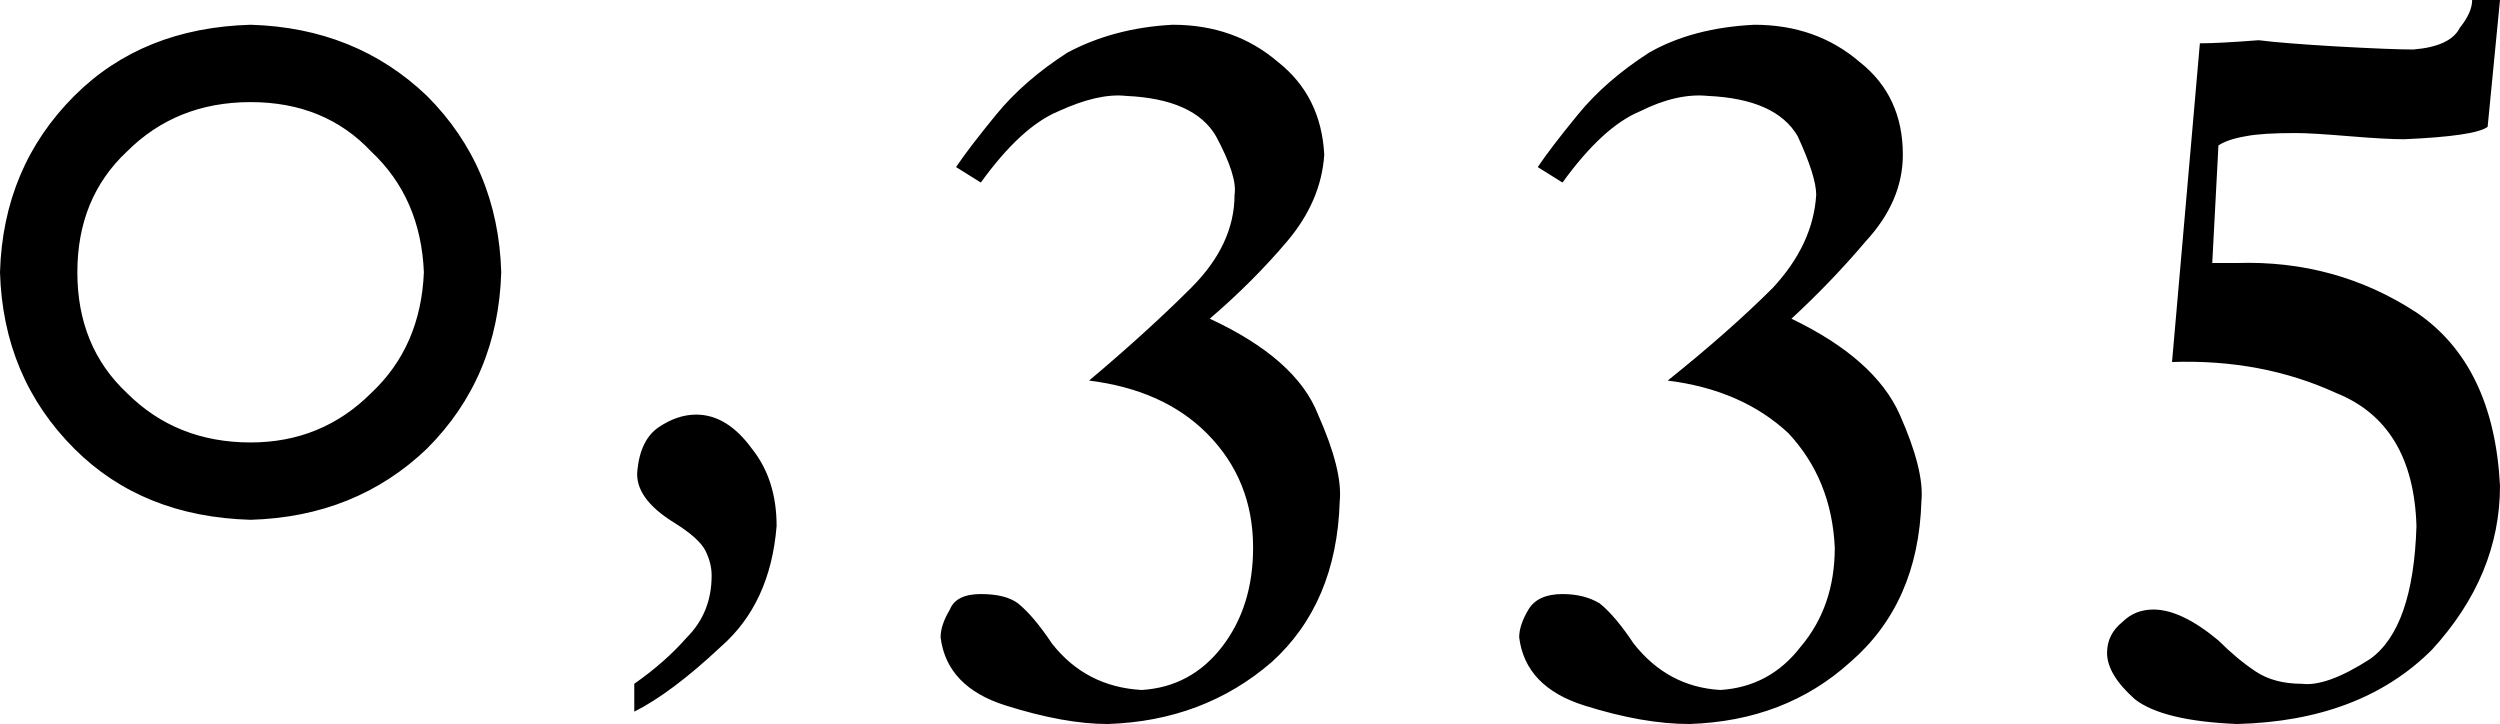
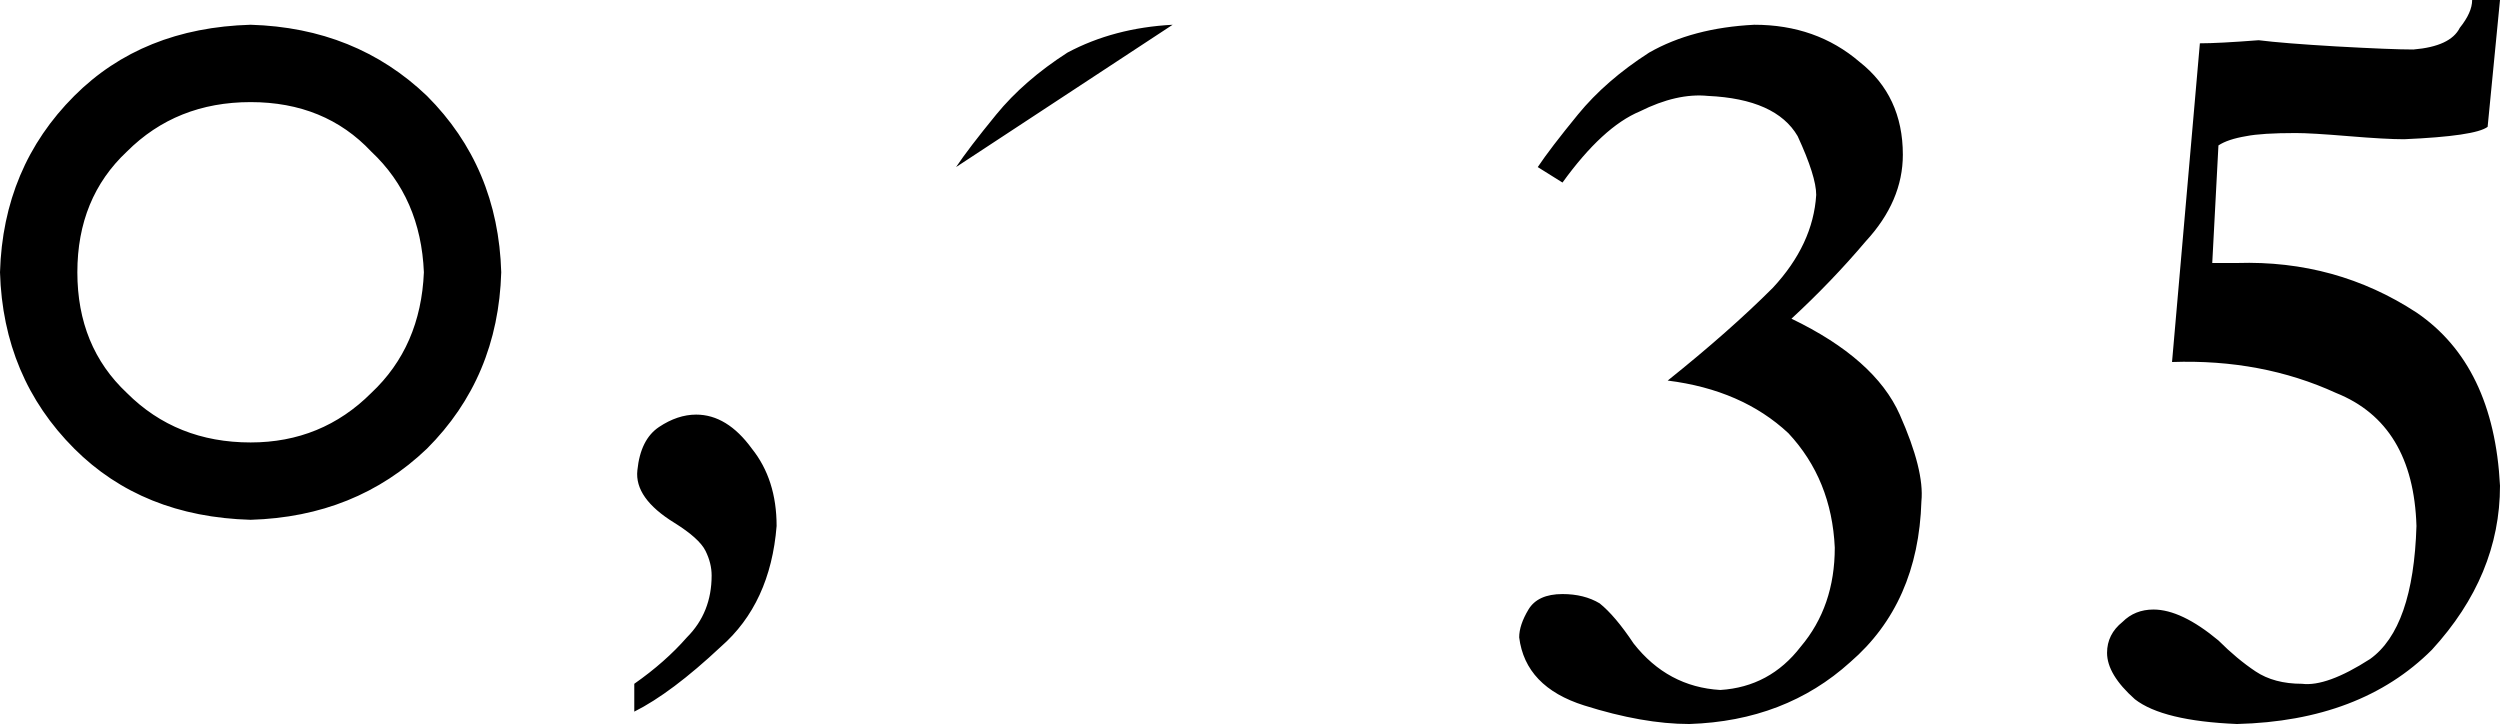
<svg xmlns="http://www.w3.org/2000/svg" height="11.7px" width="40.4px">
  <g transform="matrix(1.0, 0.0, 0.0, 1.0, 0.0, 0.0)">
-     <path d="M40.4 0.0 L40.2 2.05 Q40.0 2.2 38.85 2.25 38.55 2.25 37.95 2.2 37.35 2.15 37.1 2.15 36.55 2.15 36.3 2.2 36.0 2.25 35.85 2.35 L35.75 4.25 Q35.95 4.25 36.15 4.25 37.75 4.2 39.05 5.05 40.3 5.9 40.4 7.85 40.4 9.3 39.3 10.5 38.15 11.65 36.15 11.7 34.95 11.65 34.5 11.3 34.05 10.9 34.05 10.55 34.05 10.25 34.3 10.05 34.5 9.85 34.8 9.85 35.25 9.85 35.85 10.35 36.15 10.65 36.45 10.85 36.75 11.05 37.2 11.05 37.6 11.1 38.3 10.65 39.0 10.15 39.05 8.5 39.0 6.85 37.75 6.35 36.55 5.8 35.1 5.85 L35.55 0.7 Q35.85 0.7 36.5 0.65 36.9 0.7 37.75 0.75 38.65 0.8 39.0 0.8 39.6 0.75 39.75 0.45 39.95 0.2 39.95 0.0 L40.4 0.0 M28.35 0.4 Q29.35 0.4 30.05 1.0 30.75 1.55 30.75 2.5 30.75 3.25 30.15 3.9 29.6 4.55 28.95 5.15 30.3 5.8 30.7 6.7 31.1 7.6 31.05 8.1 31.0 9.75 29.9 10.7 28.85 11.65 27.3 11.7 26.55 11.7 25.6 11.4 24.65 11.1 24.55 10.3 24.55 10.1 24.7 9.85 24.85 9.6 25.25 9.6 25.6 9.6 25.85 9.75 26.1 9.95 26.4 10.4 26.95 11.1 27.8 11.15 28.6 11.1 29.1 10.45 29.65 9.8 29.65 8.85 29.6 7.75 28.9 7.0 28.15 6.3 26.95 6.15 27.95 5.35 28.65 4.65 29.3 3.95 29.35 3.15 29.35 2.85 29.05 2.2 28.7 1.6 27.6 1.55 27.1 1.5 26.5 1.8 25.9 2.05 25.25 2.95 L24.85 2.7 Q25.05 2.4 25.5 1.85 25.95 1.3 26.65 0.85 27.35 0.45 28.35 0.4 M18.95 0.4 Q19.95 0.4 20.65 1.0 21.35 1.55 21.4 2.5 21.35 3.25 20.8 3.9 20.25 4.55 19.55 5.15 20.95 5.8 21.3 6.7 21.7 7.6 21.65 8.1 21.6 9.75 20.55 10.7 19.45 11.65 17.9 11.7 17.2 11.7 16.25 11.4 15.3 11.1 15.2 10.3 15.2 10.1 15.35 9.85 15.45 9.6 15.85 9.6 16.25 9.6 16.45 9.75 16.7 9.95 17.0 10.4 17.55 11.1 18.45 11.15 19.25 11.1 19.75 10.45 20.25 9.8 20.25 8.85 20.25 7.75 19.5 7.0 18.8 6.3 17.6 6.15 18.55 5.35 19.25 4.65 19.95 3.95 19.95 3.15 20.0 2.85 19.65 2.2 19.3 1.6 18.2 1.55 17.75 1.5 17.1 1.8 16.5 2.05 15.85 2.95 L15.45 2.7 Q15.65 2.4 16.1 1.85 16.55 1.3 17.25 0.85 18.0 0.45 18.95 0.4 M4.05 0.4 Q5.75 0.45 6.9 1.55 8.05 2.7 8.1 4.4 8.05 6.1 6.9 7.25 5.75 8.35 4.05 8.4 2.3 8.35 1.2 7.25 0.05 6.1 0.0 4.4 0.05 2.7 1.2 1.55 2.3 0.45 4.05 0.4 M4.05 7.15 Q5.2 7.15 6.0 6.35 6.8 5.6 6.85 4.4 6.8 3.2 6.0 2.45 5.25 1.65 4.05 1.65 2.85 1.65 2.05 2.45 1.25 3.2 1.25 4.4 1.25 5.6 2.05 6.35 2.85 7.15 4.05 7.15 M11.25 6.7 Q11.75 6.7 12.15 7.25 12.55 7.75 12.55 8.5 12.45 9.75 11.65 10.45 10.85 11.2 10.25 11.5 L10.25 11.05 Q10.75 10.7 11.1 10.3 11.5 9.9 11.5 9.3 11.5 9.1 11.4 8.9 11.3 8.7 10.9 8.45 10.25 8.05 10.3 7.6 10.35 7.1 10.65 6.9 10.95 6.7 11.25 6.7" fill="#000000" fill-rule="evenodd" stroke="none" />
+     <path d="M40.4 0.0 L40.2 2.05 Q40.0 2.2 38.85 2.25 38.55 2.25 37.95 2.2 37.35 2.15 37.1 2.15 36.55 2.15 36.3 2.2 36.0 2.25 35.85 2.35 L35.75 4.25 Q35.95 4.25 36.15 4.25 37.75 4.2 39.05 5.05 40.3 5.9 40.4 7.85 40.4 9.3 39.3 10.5 38.15 11.65 36.15 11.7 34.95 11.65 34.5 11.3 34.05 10.9 34.05 10.55 34.05 10.25 34.3 10.05 34.5 9.85 34.8 9.85 35.25 9.85 35.85 10.35 36.15 10.65 36.45 10.85 36.75 11.05 37.2 11.05 37.6 11.1 38.3 10.65 39.0 10.15 39.05 8.5 39.0 6.85 37.75 6.35 36.55 5.8 35.1 5.85 L35.55 0.7 Q35.85 0.7 36.5 0.65 36.9 0.7 37.75 0.75 38.65 0.8 39.0 0.8 39.6 0.75 39.75 0.45 39.95 0.2 39.95 0.0 L40.4 0.0 M28.35 0.4 Q29.35 0.4 30.05 1.0 30.75 1.55 30.75 2.5 30.75 3.25 30.15 3.9 29.6 4.55 28.95 5.15 30.3 5.8 30.7 6.7 31.1 7.6 31.05 8.1 31.0 9.75 29.9 10.7 28.85 11.65 27.3 11.7 26.55 11.7 25.6 11.4 24.65 11.1 24.55 10.3 24.55 10.1 24.7 9.85 24.85 9.6 25.25 9.6 25.6 9.6 25.85 9.75 26.1 9.95 26.4 10.4 26.95 11.1 27.8 11.15 28.6 11.1 29.1 10.45 29.65 9.8 29.65 8.85 29.6 7.75 28.9 7.0 28.15 6.3 26.95 6.15 27.95 5.35 28.65 4.65 29.3 3.95 29.35 3.15 29.35 2.85 29.05 2.2 28.7 1.6 27.6 1.55 27.1 1.5 26.5 1.8 25.9 2.05 25.25 2.95 L24.85 2.7 Q25.05 2.4 25.5 1.85 25.95 1.3 26.65 0.85 27.35 0.45 28.35 0.4 M18.95 0.4 L15.45 2.7 Q15.65 2.4 16.1 1.85 16.55 1.3 17.25 0.85 18.0 0.45 18.95 0.4 M4.05 0.4 Q5.75 0.45 6.9 1.55 8.05 2.7 8.1 4.4 8.05 6.1 6.9 7.25 5.75 8.35 4.05 8.4 2.3 8.35 1.2 7.25 0.05 6.1 0.0 4.4 0.05 2.7 1.2 1.55 2.3 0.45 4.05 0.4 M4.05 7.15 Q5.2 7.15 6.0 6.35 6.8 5.6 6.85 4.4 6.8 3.2 6.0 2.45 5.25 1.65 4.05 1.65 2.85 1.65 2.05 2.45 1.25 3.2 1.25 4.4 1.25 5.6 2.05 6.35 2.85 7.15 4.05 7.15 M11.25 6.7 Q11.75 6.7 12.15 7.25 12.55 7.75 12.55 8.5 12.45 9.75 11.65 10.45 10.85 11.2 10.25 11.5 L10.25 11.05 Q10.75 10.7 11.1 10.3 11.5 9.9 11.5 9.3 11.5 9.1 11.4 8.9 11.3 8.7 10.9 8.45 10.25 8.05 10.3 7.6 10.35 7.1 10.65 6.9 10.95 6.7 11.25 6.7" fill="#000000" fill-rule="evenodd" stroke="none" />
  </g>
</svg>